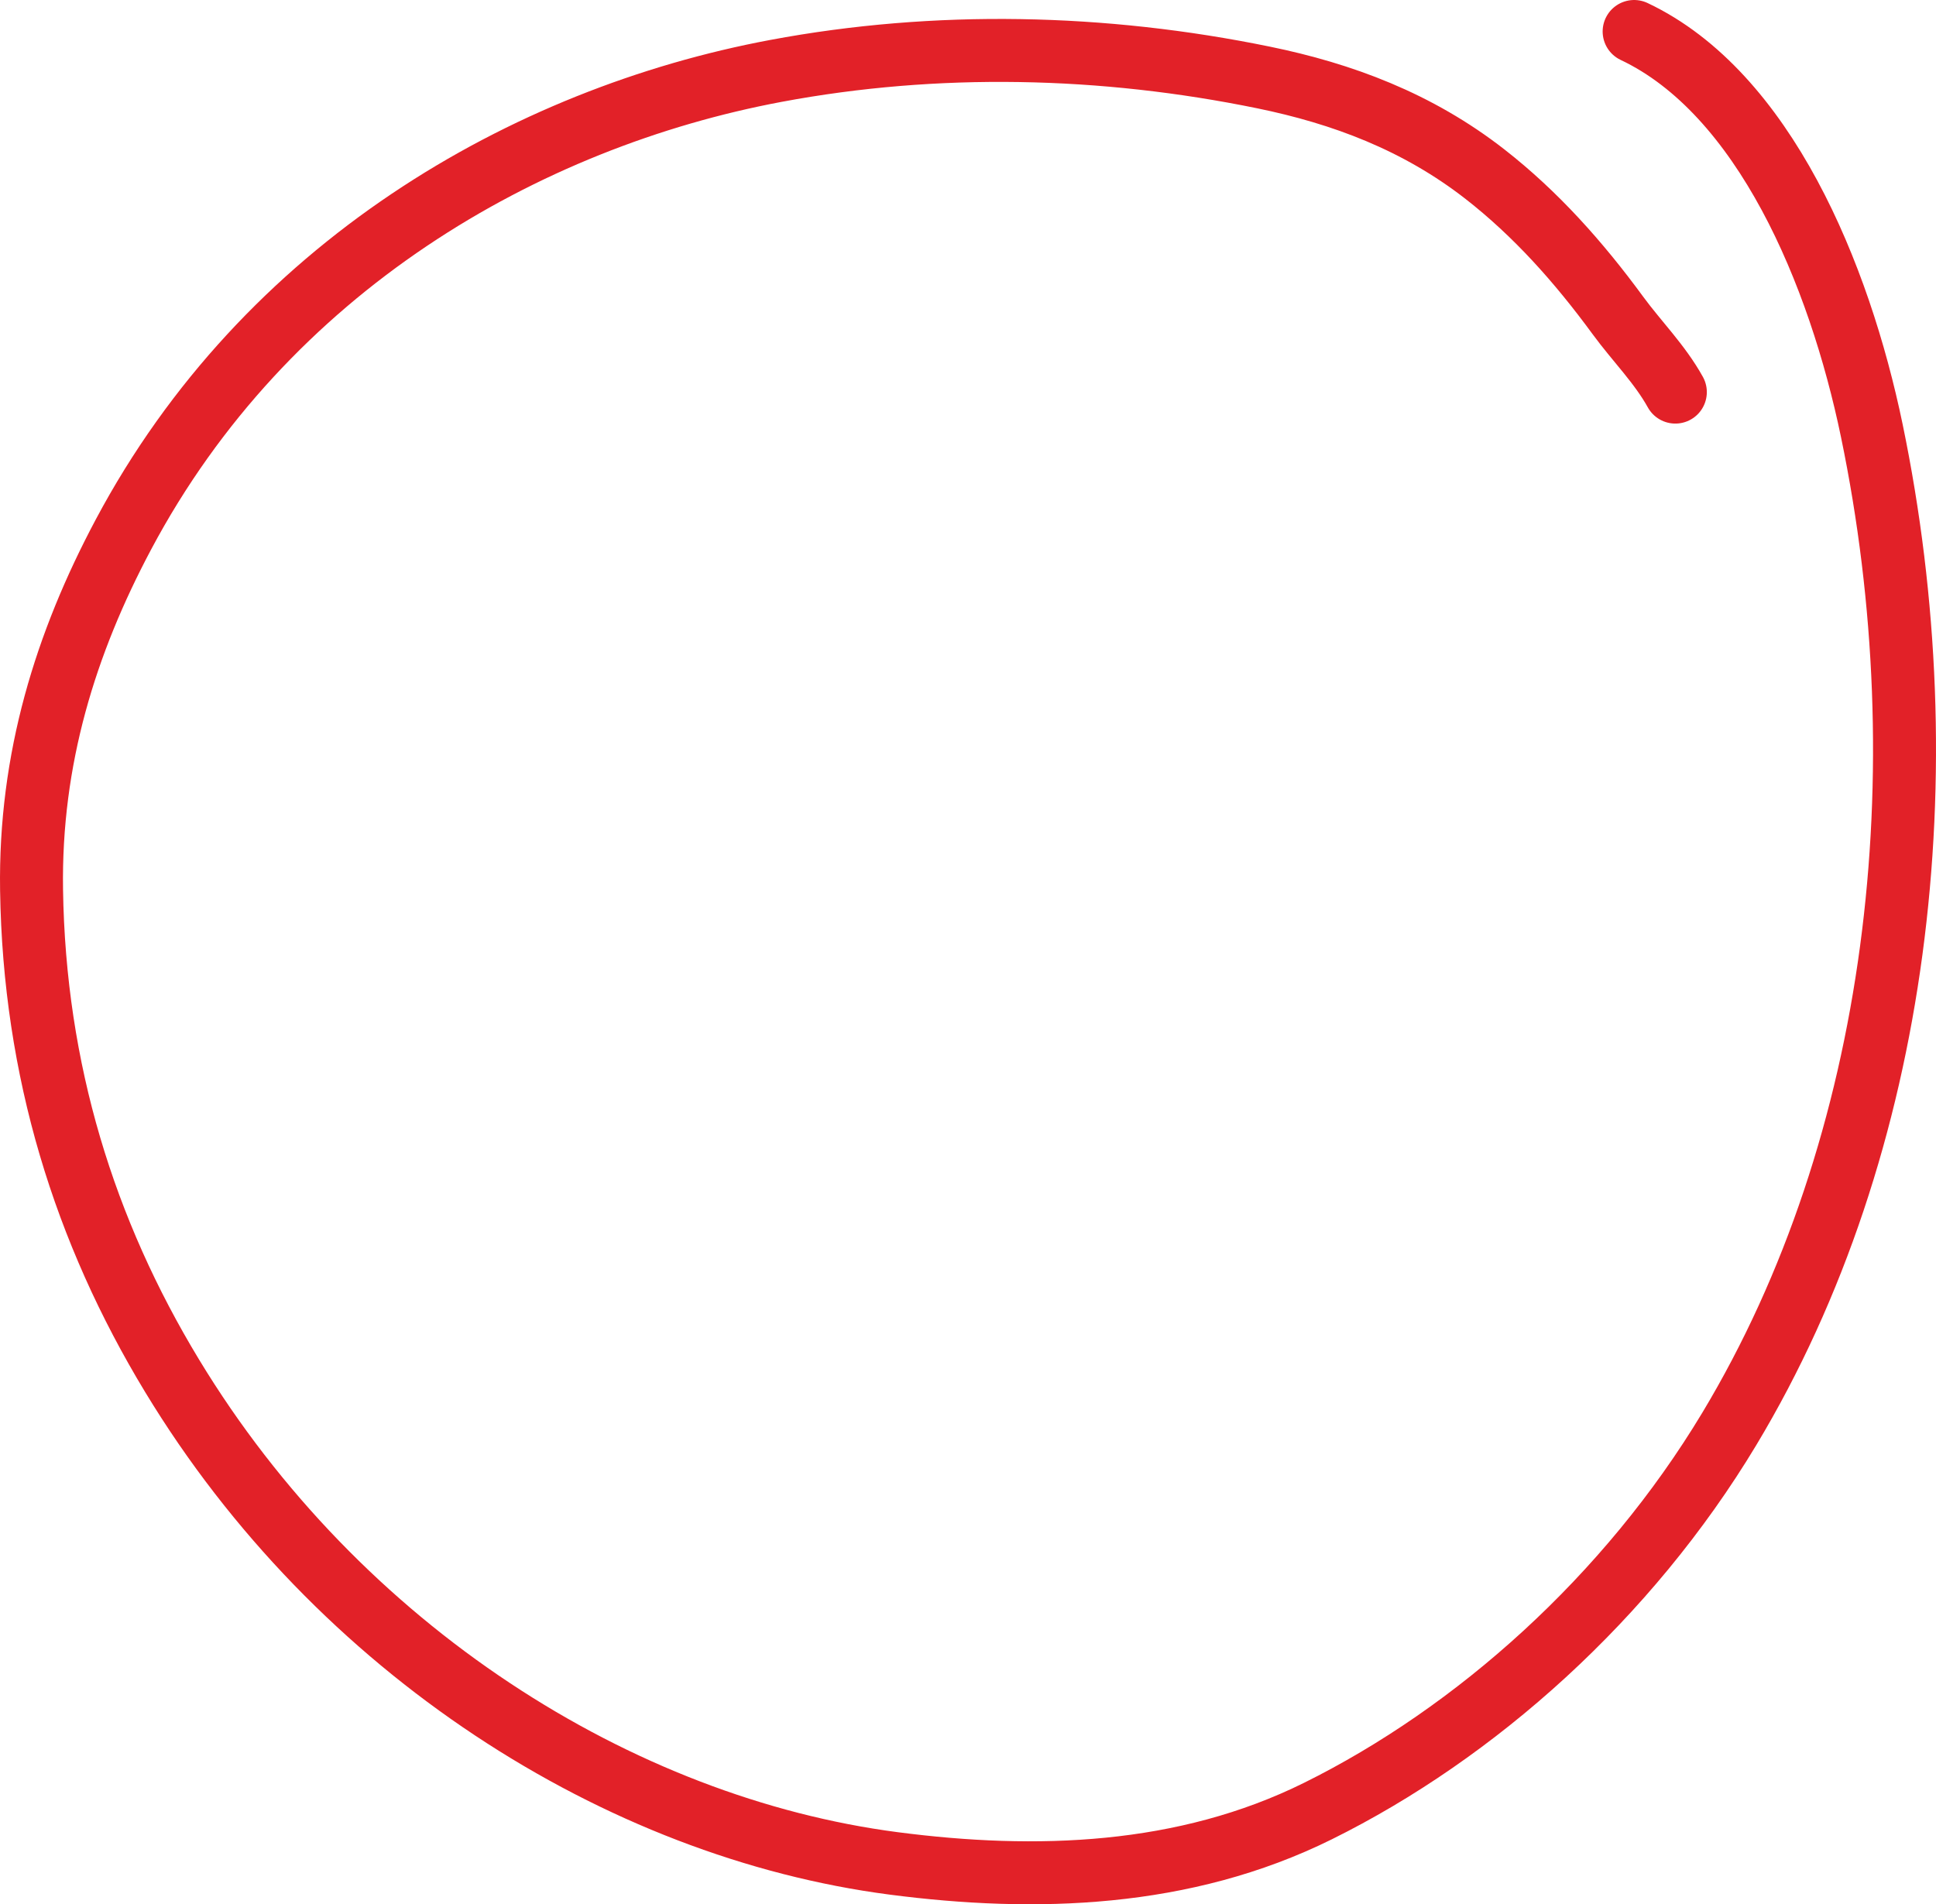
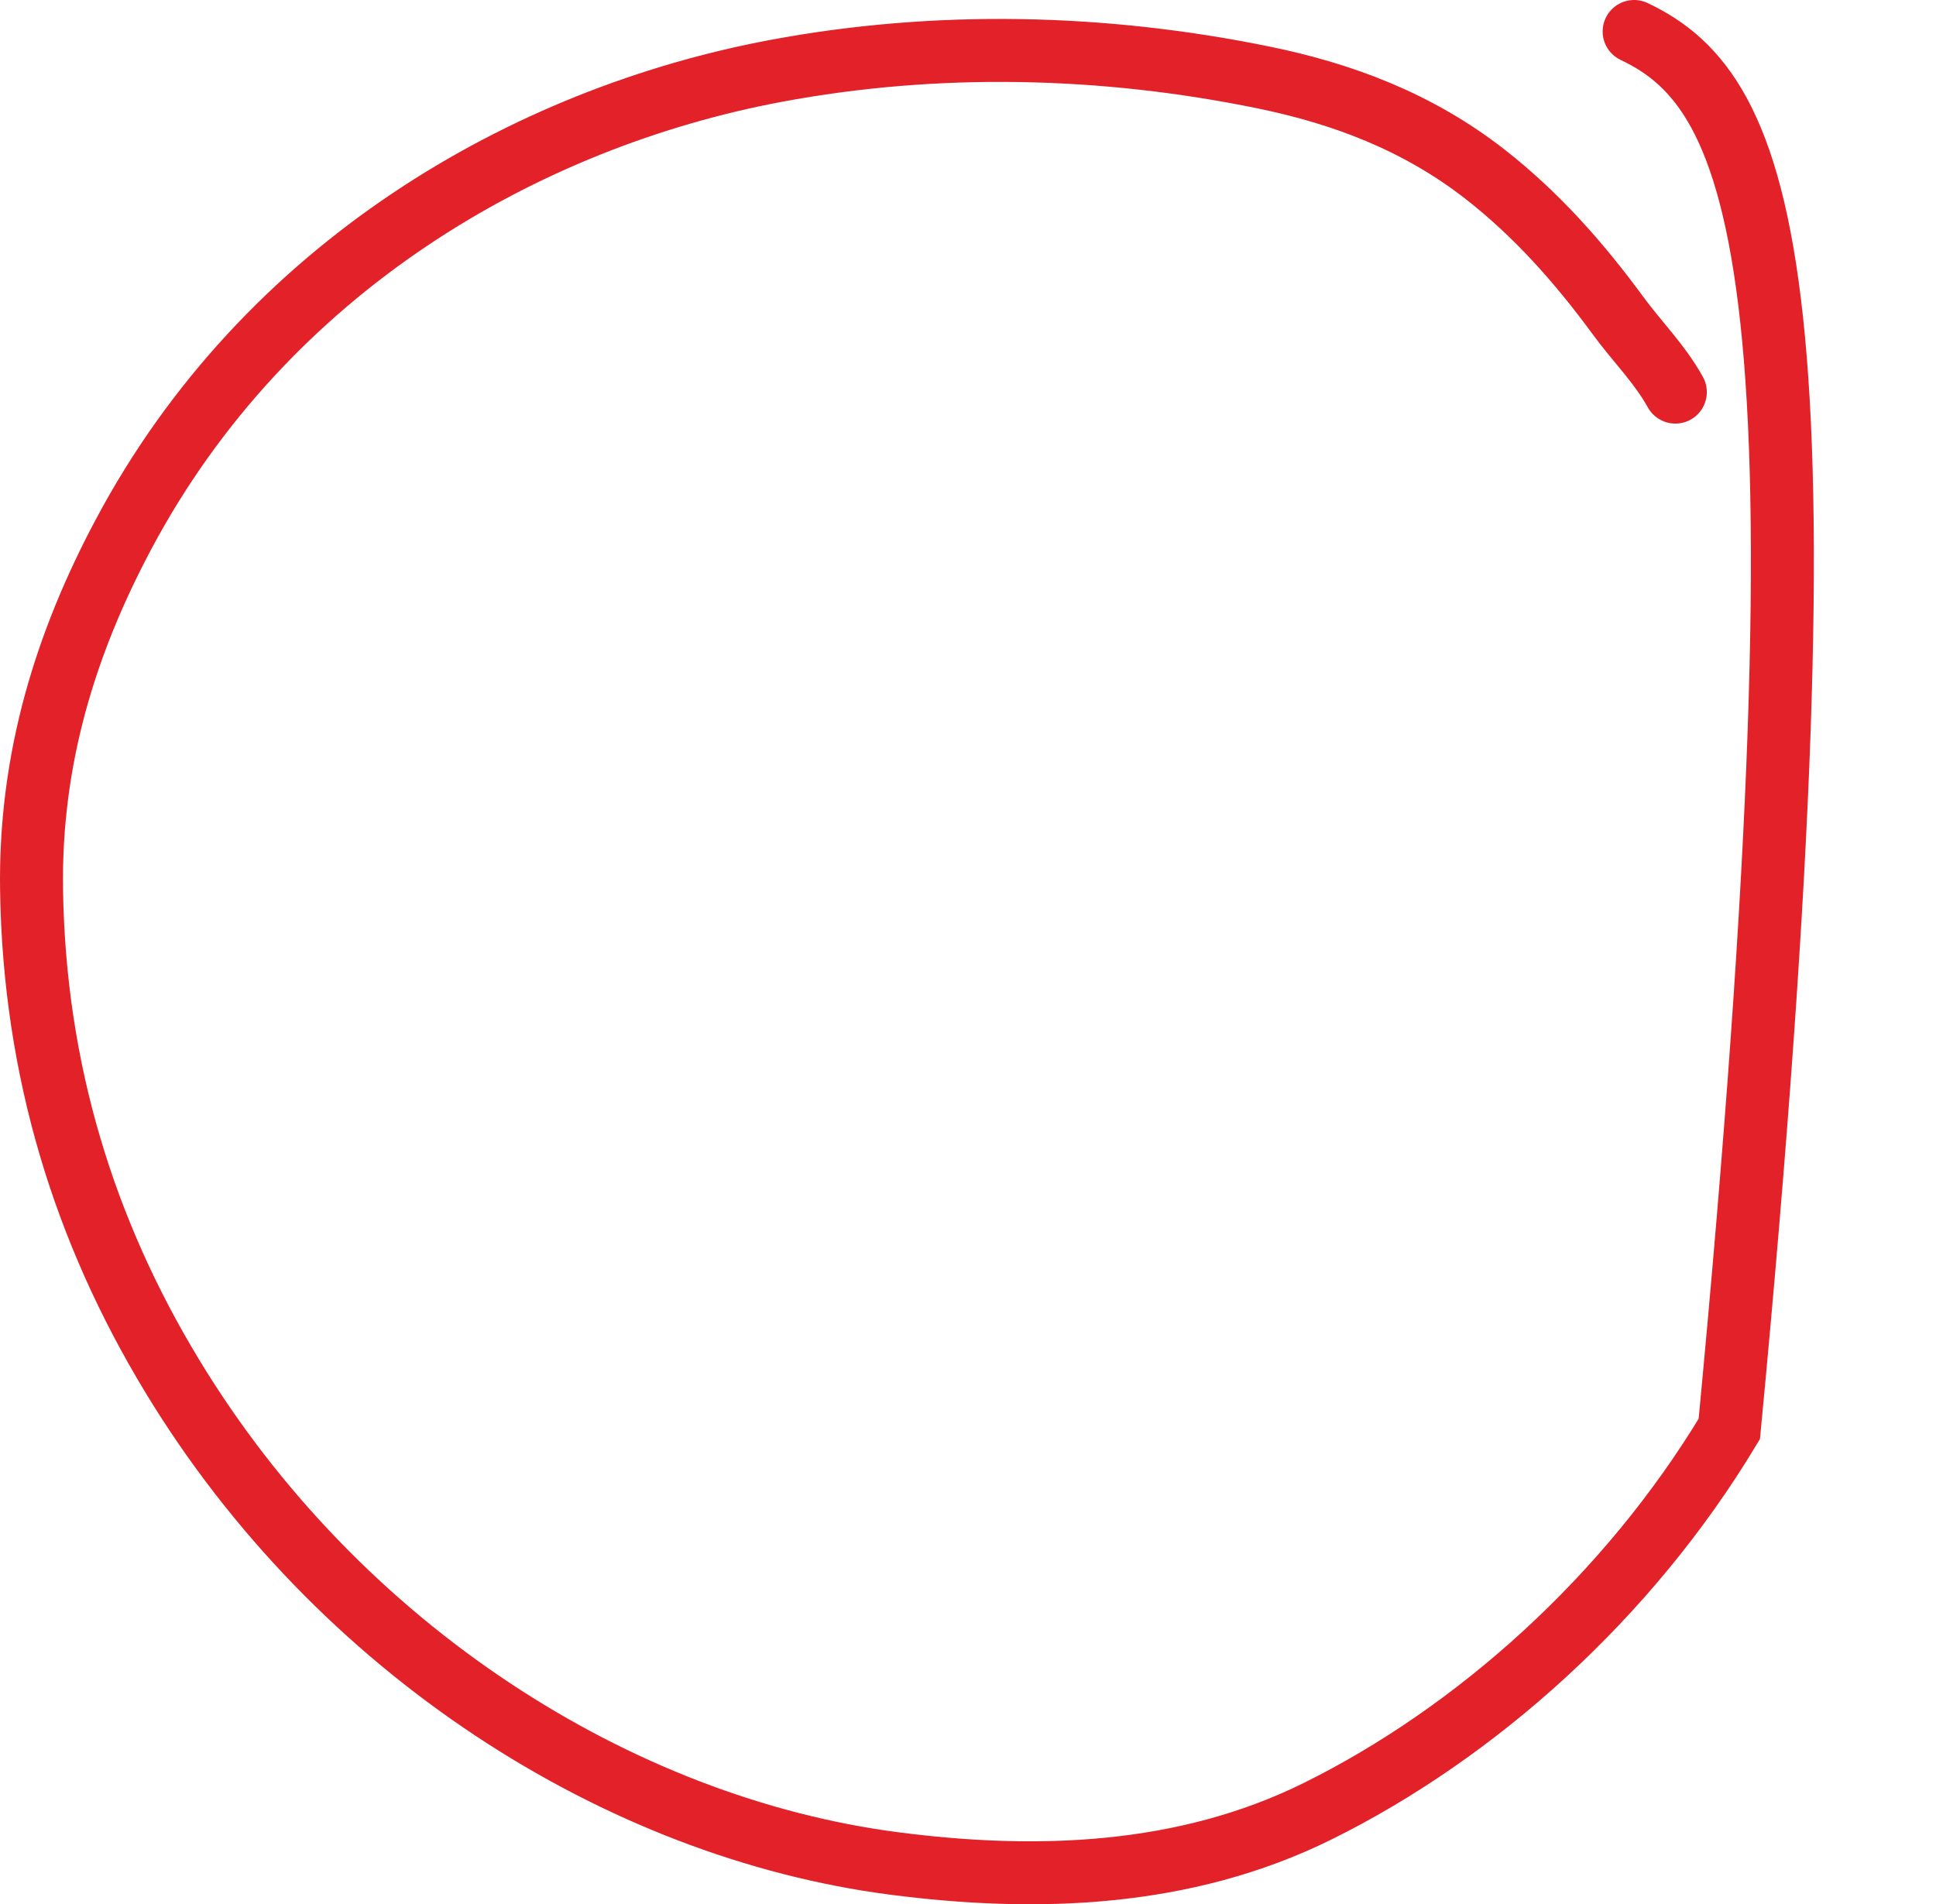
<svg xmlns="http://www.w3.org/2000/svg" width="123" height="121" viewBox="0 0 123 121" fill="none">
-   <path d="M106.44 24.915C105.45 23.128 103.977 21.664 102.803 20.061C100.274 16.608 97.556 13.574 94.348 11.07C90.057 7.722 85.265 5.946 80.283 4.924C70.098 2.835 59.501 2.593 49.292 4.506C33.389 7.486 16.882 16.968 7.841 33.965C4.168 40.87 1.88 48.22 2.005 56.541C2.177 68.024 5.373 78.241 10.929 87.412C21.509 104.88 39.348 116.131 56.777 118.403C65.782 119.576 75.233 119.288 83.726 115.081C93.745 110.118 103.415 101.526 109.868 90.794C120.75 72.696 123.404 48.97 118.921 27.361C116.855 17.401 112.077 5.907 103.821 2" stroke="#E22128" stroke-width="4" stroke-linecap="round" />
+   <path d="M106.44 24.915C105.45 23.128 103.977 21.664 102.803 20.061C100.274 16.608 97.556 13.574 94.348 11.07C90.057 7.722 85.265 5.946 80.283 4.924C70.098 2.835 59.501 2.593 49.292 4.506C33.389 7.486 16.882 16.968 7.841 33.965C4.168 40.87 1.88 48.22 2.005 56.541C2.177 68.024 5.373 78.241 10.929 87.412C21.509 104.88 39.348 116.131 56.777 118.403C65.782 119.576 75.233 119.288 83.726 115.081C93.745 110.118 103.415 101.526 109.868 90.794C116.855 17.401 112.077 5.907 103.821 2" stroke="#E22128" stroke-width="4" stroke-linecap="round" />
</svg>